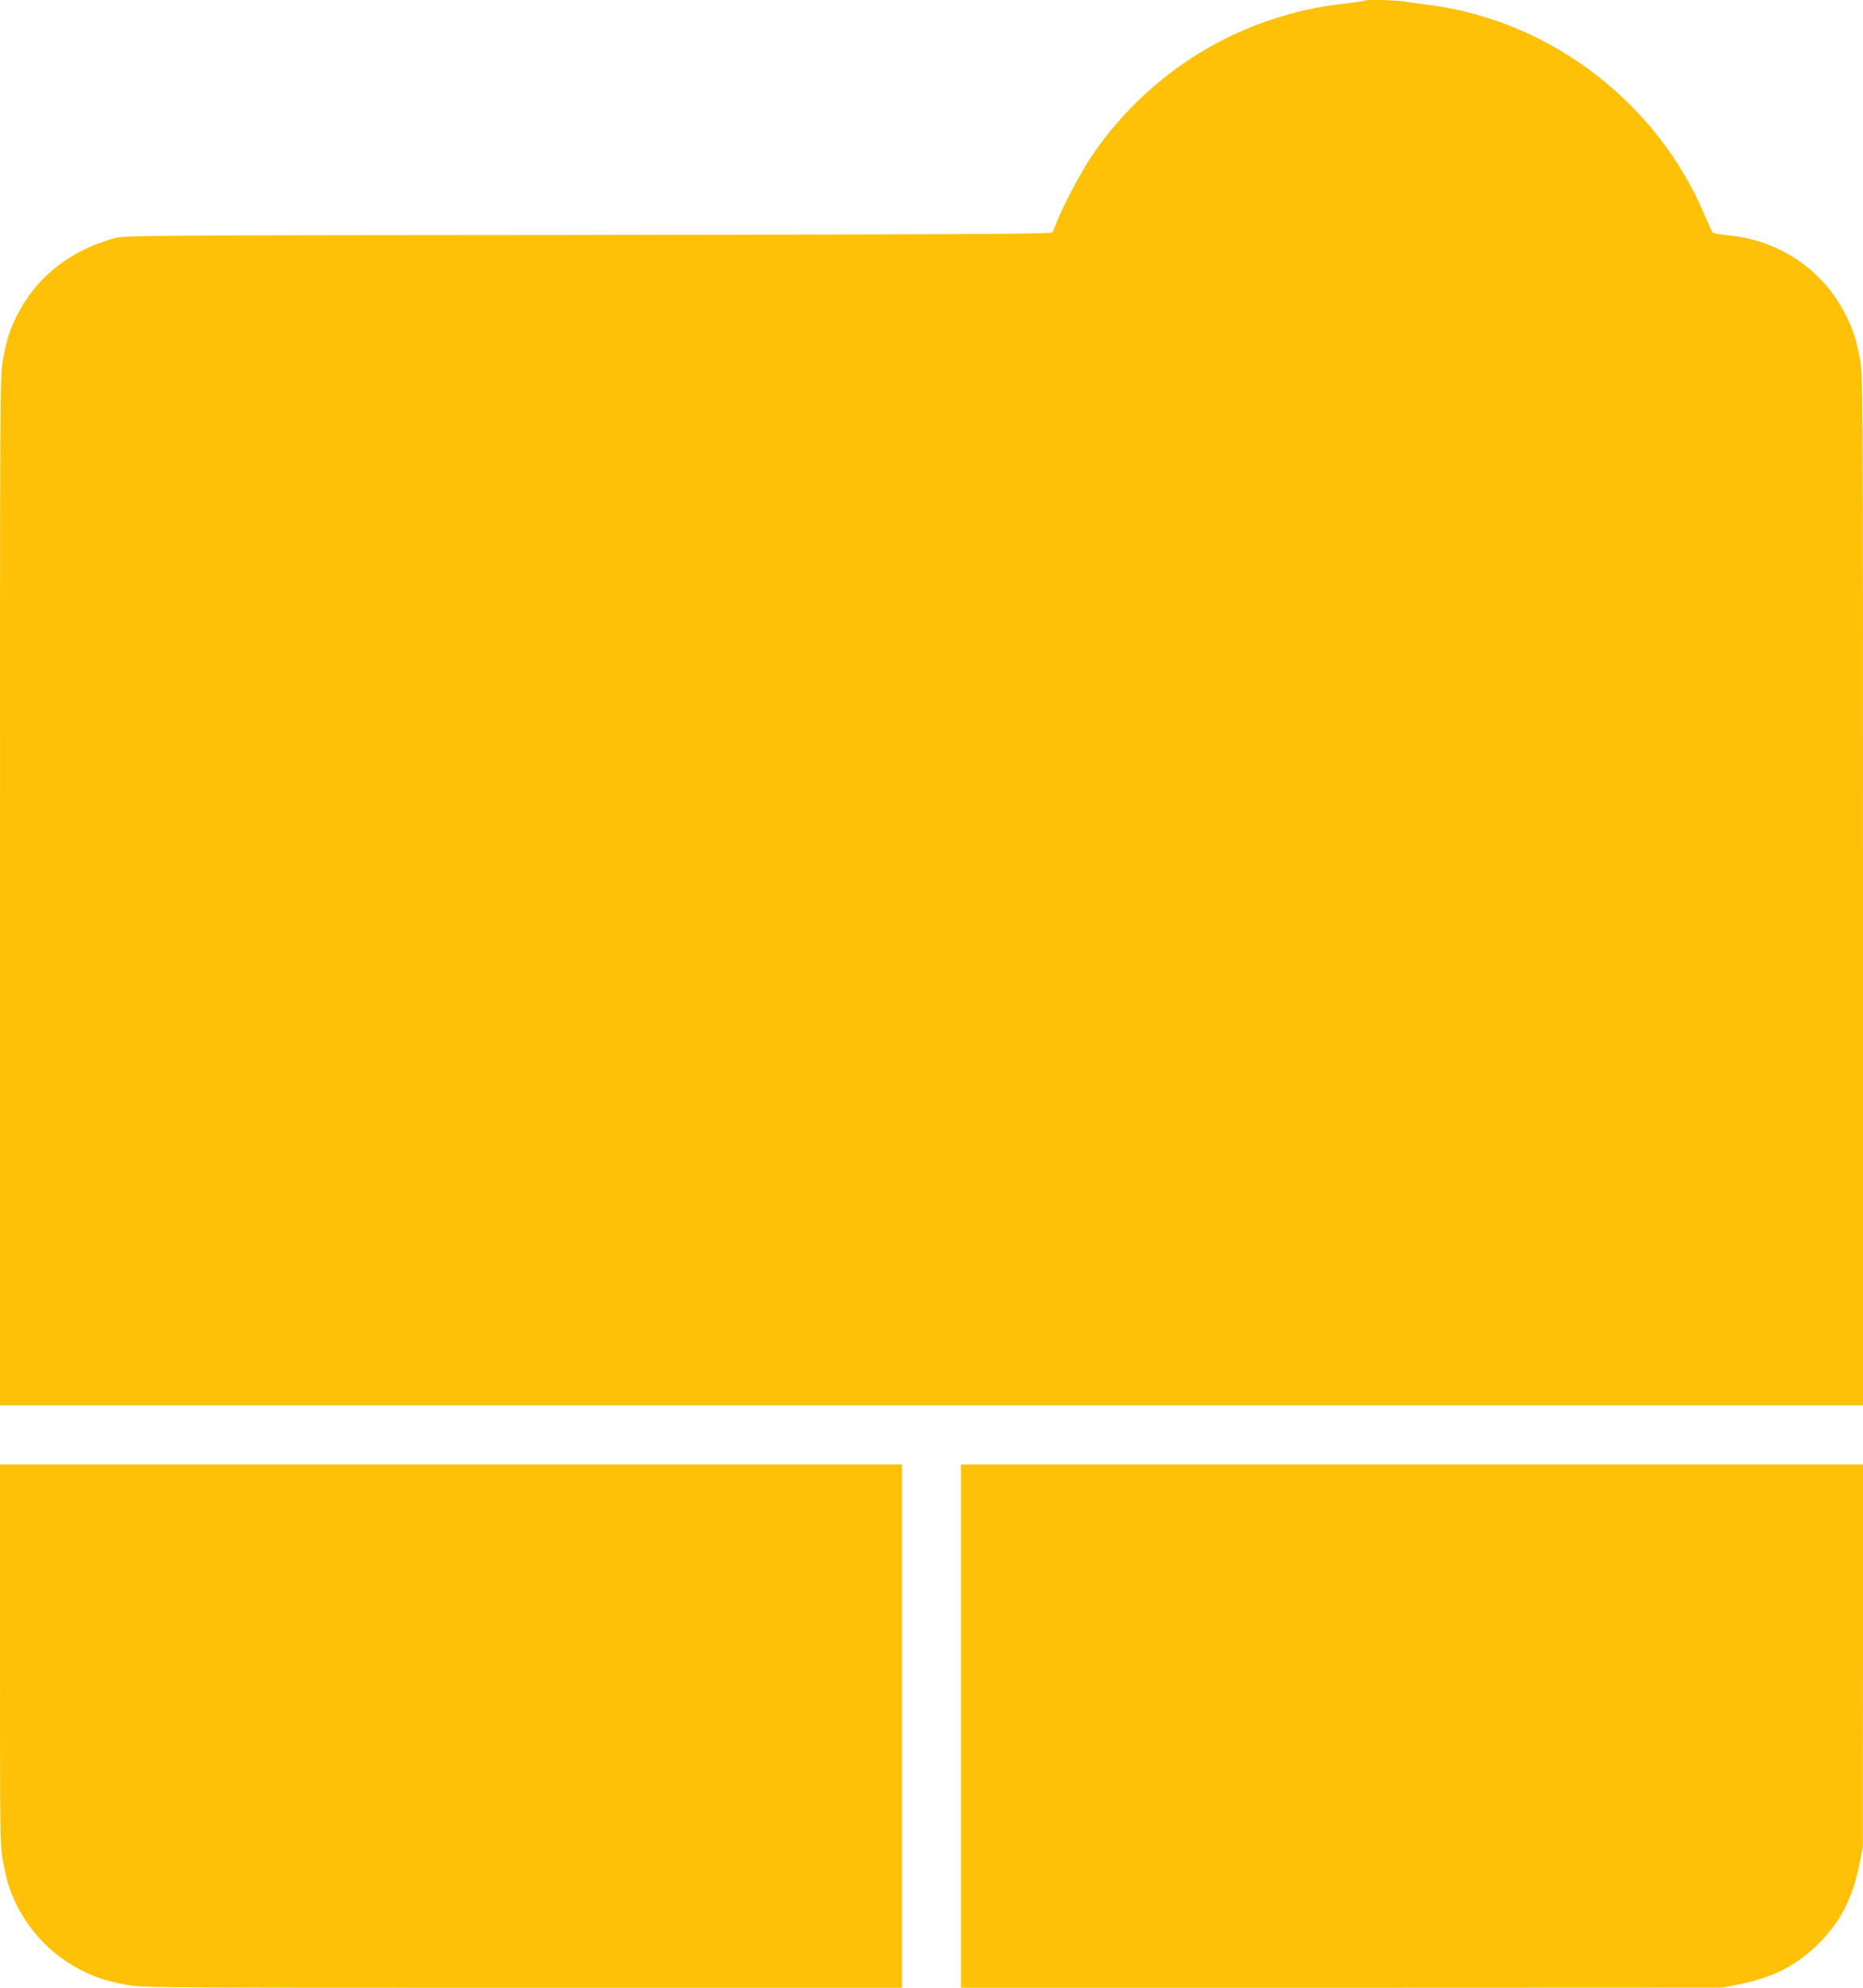
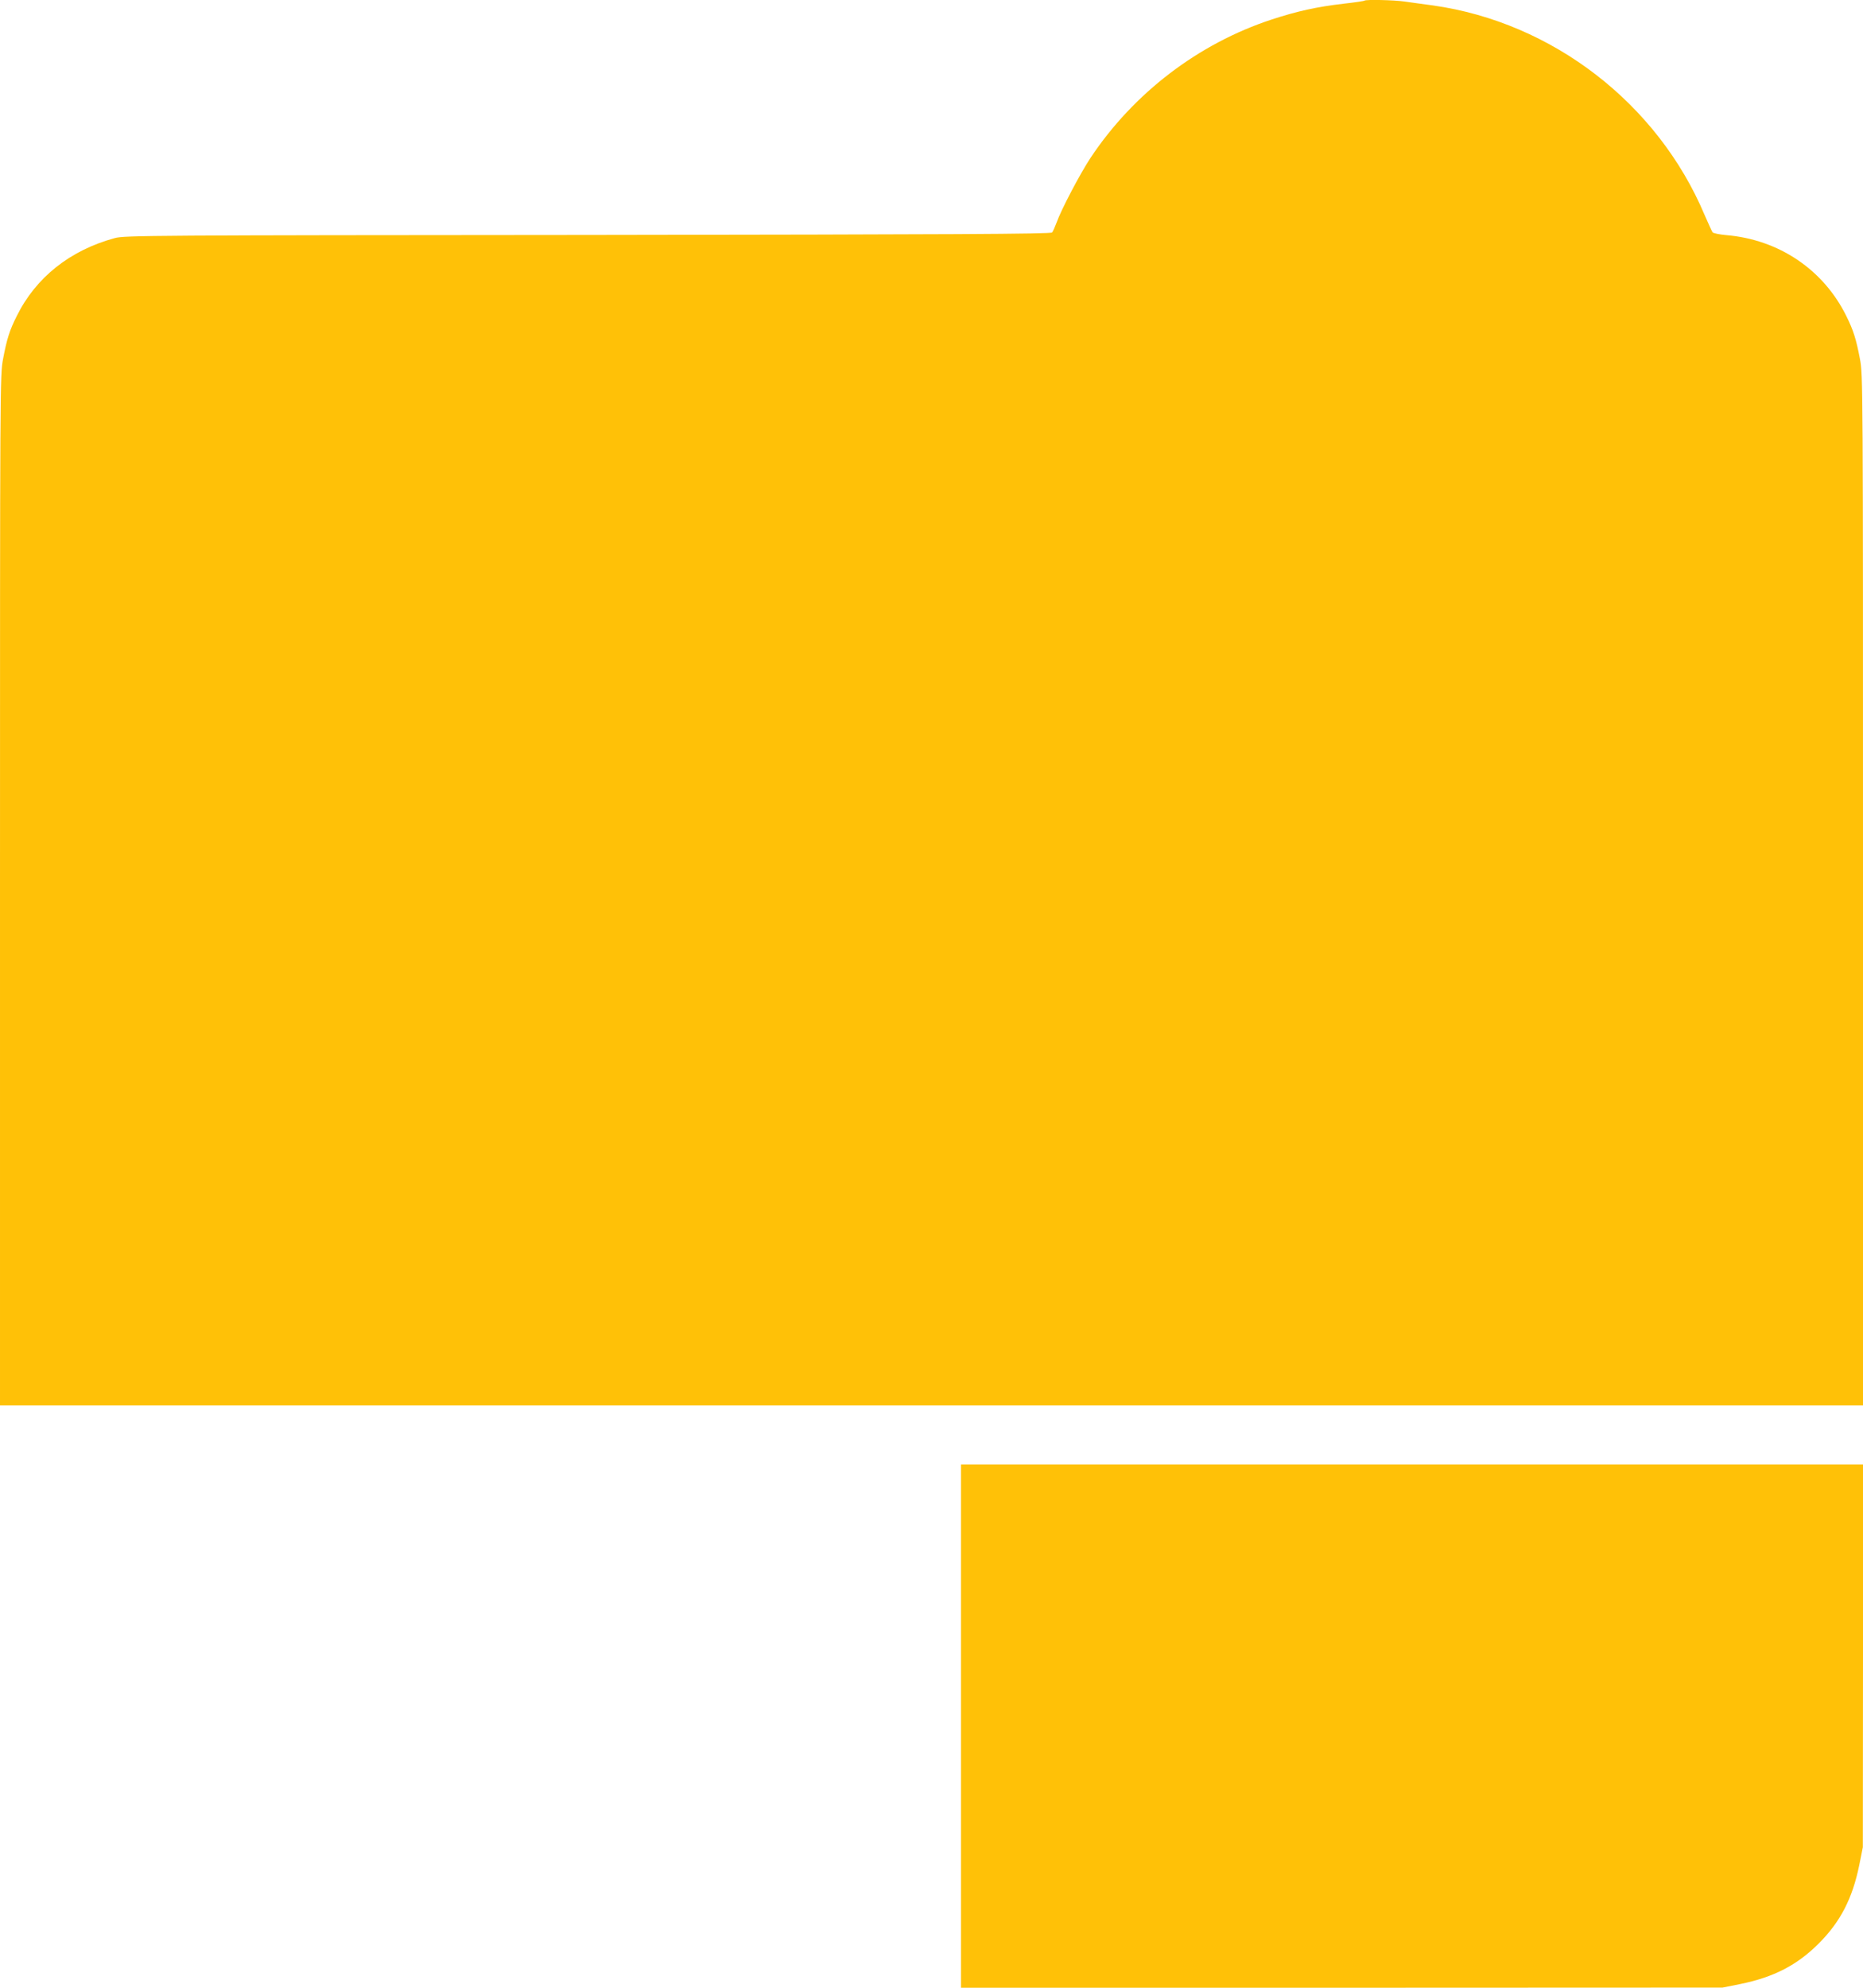
<svg xmlns="http://www.w3.org/2000/svg" version="1.0" width="1200pt" height="1280pt" viewBox="0 0 1200 1280" preserveAspectRatio="xMidYMid meet">
  <g transform="translate(0,1280) scale(0.1,-0.1)" fill="#ffc107" stroke="none">
    <path d="M8789 12796 c-3 -3 -64 -12 -136 -20 -172 -20 -298 -48 -463 -102 -471 -155 -888 -473 -1166 -891 -67 -102 -188 -331 -219 -418 -10 -27 -23 -56 -28 -62 -7 -10 -637 -13 -2991 -16 -2807 -2 -2985 -3 -3046 -20 -288 -78 -509 -253 -632 -502 -46 -91 -64 -148 -88 -275 -20 -104 -20 -148 -20 -3422 l0 -3318 6000 0 6000 0 0 3318 c0 3274 0 3318 -20 3422 -24 126 -42 183 -86 272 -147 301 -436 496 -776 524 -43 4 -82 12 -87 18 -4 6 -27 56 -51 111 -303 719 -980 1241 -1750 1350 -63 8 -145 20 -182 25 -68 10 -251 14 -259 6z" />
-     <path d="M0 2142 c0 -1185 1 -1231 20 -1332 24 -125 42 -183 85 -272 93 -188 238 -334 425 -428 96 -48 151 -65 280 -90 103 -20 148 -20 2552 -20 l2448 0 0 1685 0 1685 -2905 0 -2905 0 0 -1228z" />
    <path d="M6190 1685 l0 -1685 2453 0 2452 1 115 23 c215 44 365 121 505 261 140 140 217 290 261 505 l23 115 1 1233 0 1232 -2905 0 -2905 0 0 -1685z" />
  </g>
</svg>